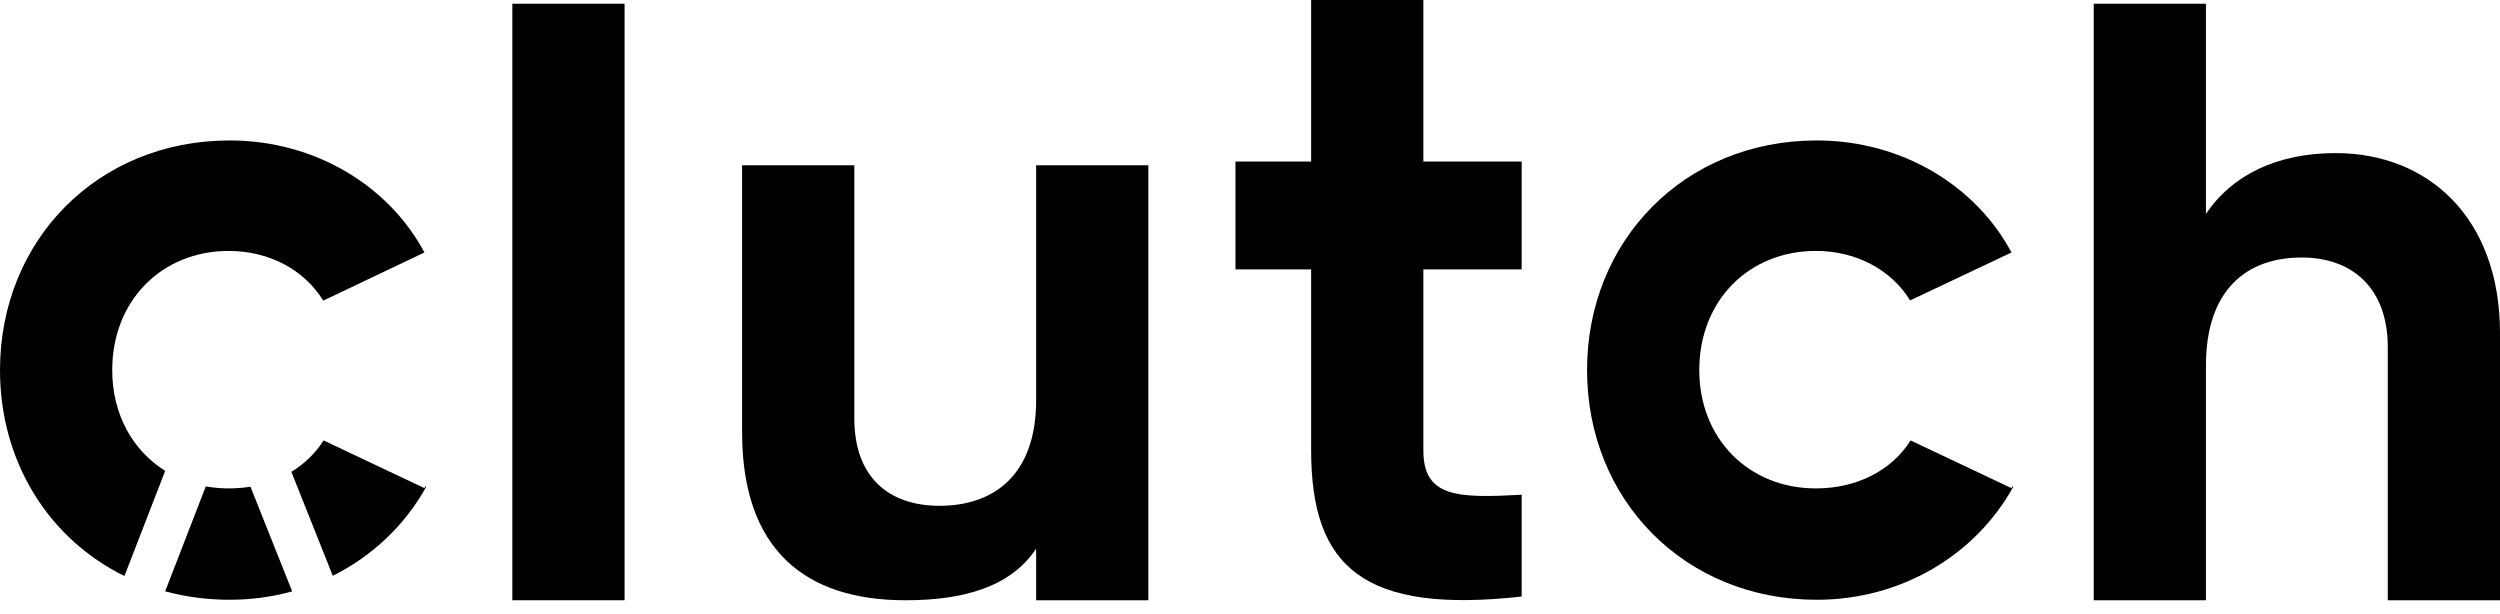
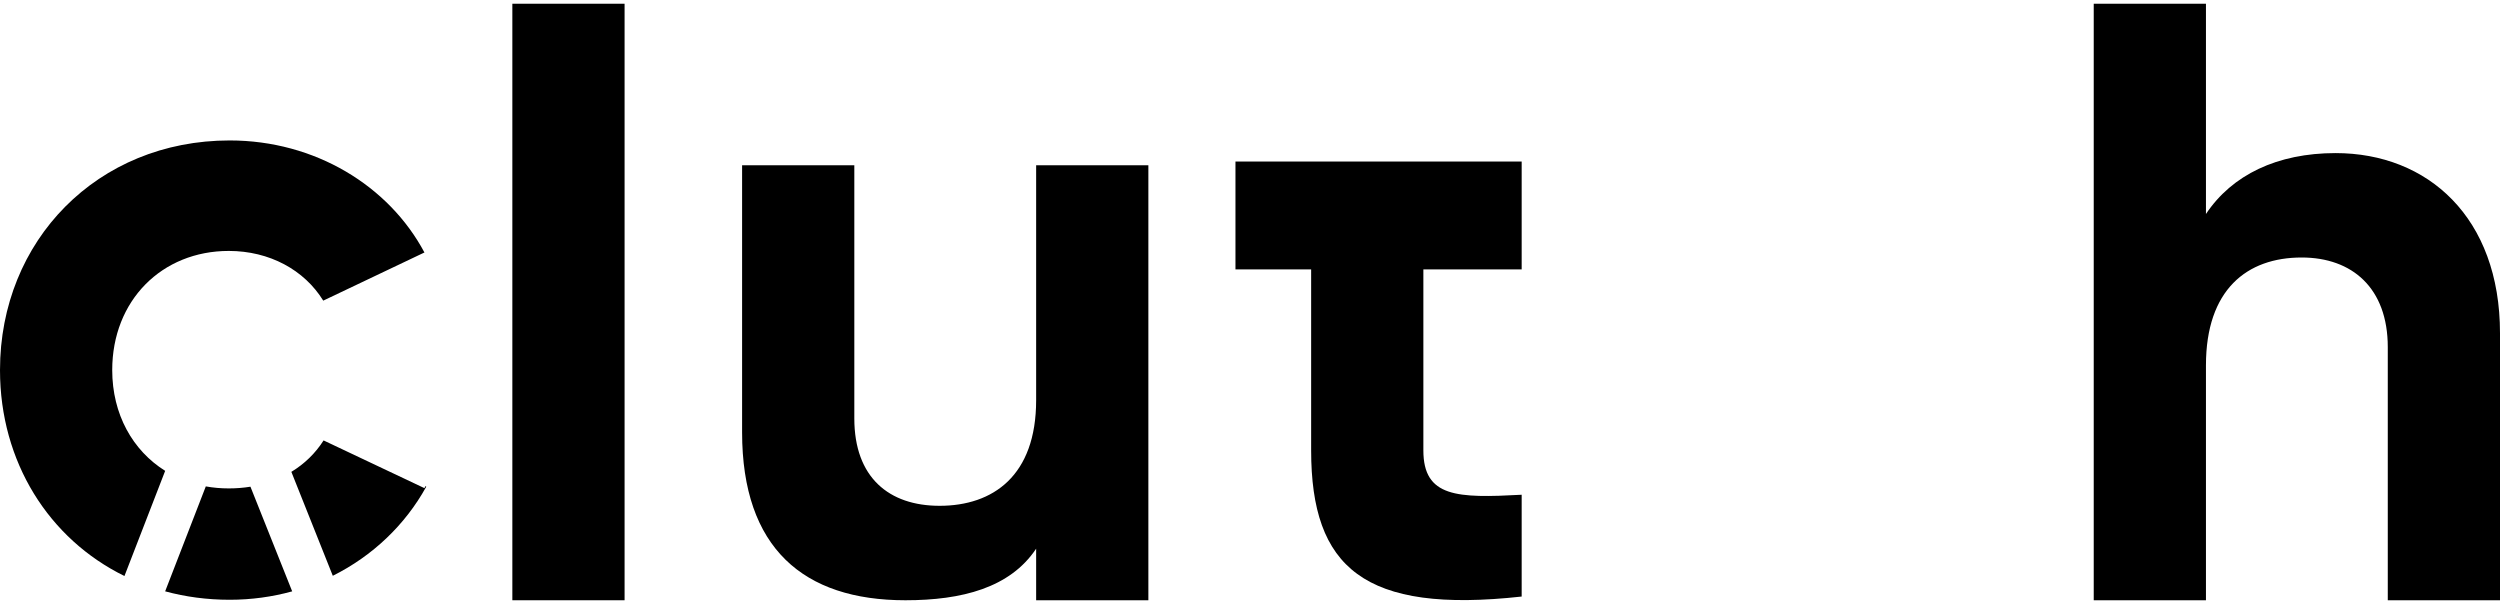
<svg xmlns="http://www.w3.org/2000/svg" width="118" height="29" viewBox="0 0 118 29" fill="none">
  <path d="M24.183 28.332H29.48V0.176H24.183V28.332Z" fill="black" />
  <path d="M48.906 7.801V18.888C48.906 22.46 46.87 23.874 44.347 23.874C41.966 23.874 40.324 22.543 40.324 19.75V7.801H35.027V20.407C35.027 25.869 37.924 28.332 42.734 28.332C45.403 28.332 47.674 27.746 48.906 25.898V28.332H54.203V7.801H48.906Z" fill="black" />
-   <path d="M71.823 12.717V7.626H67.183V0H61.886V7.626H58.314V12.717H61.886V21.258C61.886 26.802 64.391 28.978 71.823 28.157V23.352C68.785 23.517 67.183 23.476 67.183 21.258V12.717H71.823Z" fill="black" />
+   <path d="M71.823 12.717V7.626H67.183H61.886V7.626H58.314V12.717H61.886V21.258C61.886 26.802 64.391 28.978 71.823 28.157V23.352C68.785 23.517 67.183 23.476 67.183 21.258V12.717H71.823Z" fill="black" />
  <path d="M110.239 7.226C107.488 7.226 105.353 8.253 104.121 10.101V0.176H98.824V28.332H104.121V17.245C104.121 13.673 106.051 12.154 108.638 12.154C111.019 12.154 112.703 13.591 112.703 16.383V28.332H118V15.726C118 10.265 114.592 7.226 110.239 7.226Z" fill="black" />
  <path fill-rule="evenodd" clip-rule="evenodd" d="M15.708 27.177C17.584 26.241 19.126 24.775 20.12 22.971L20.078 22.947L20.034 23.041L15.273 20.788C14.889 21.394 14.371 21.896 13.752 22.271L15.708 27.177ZM13.791 27.912L11.821 22.972C11.492 23.026 11.151 23.053 10.799 23.053C10.425 23.053 10.062 23.021 9.714 22.958L7.795 27.911C8.752 28.171 9.772 28.309 10.84 28.309C11.865 28.309 12.855 28.171 13.791 27.912ZM5.297 17.469C5.297 19.555 6.265 21.267 7.796 22.224L5.874 27.188C2.308 25.438 0 21.804 0 17.469C0 11.351 4.599 6.629 10.84 6.629C14.864 6.629 18.355 8.764 20.038 11.926L20.036 11.927L20.031 11.918L15.257 14.19C14.365 12.742 12.72 11.844 10.799 11.844C7.638 11.844 5.297 14.184 5.297 17.469Z" fill="black" />
-   <path fill-rule="evenodd" clip-rule="evenodd" d="M85.749 28.309C89.773 28.309 93.263 26.174 95.029 22.971L94.986 22.947L94.942 23.041L90.181 20.789C89.283 22.206 87.648 23.053 85.708 23.053C82.546 23.053 80.206 20.713 80.206 17.469C80.206 14.184 82.546 11.844 85.708 11.844C87.624 11.844 89.265 12.737 90.159 14.179L94.942 11.917L94.946 11.926L94.947 11.926C93.263 8.764 89.773 6.629 85.749 6.629C79.508 6.629 74.909 11.351 74.909 17.469C74.909 23.587 79.508 28.309 85.749 28.309Z" fill="black" />
</svg>